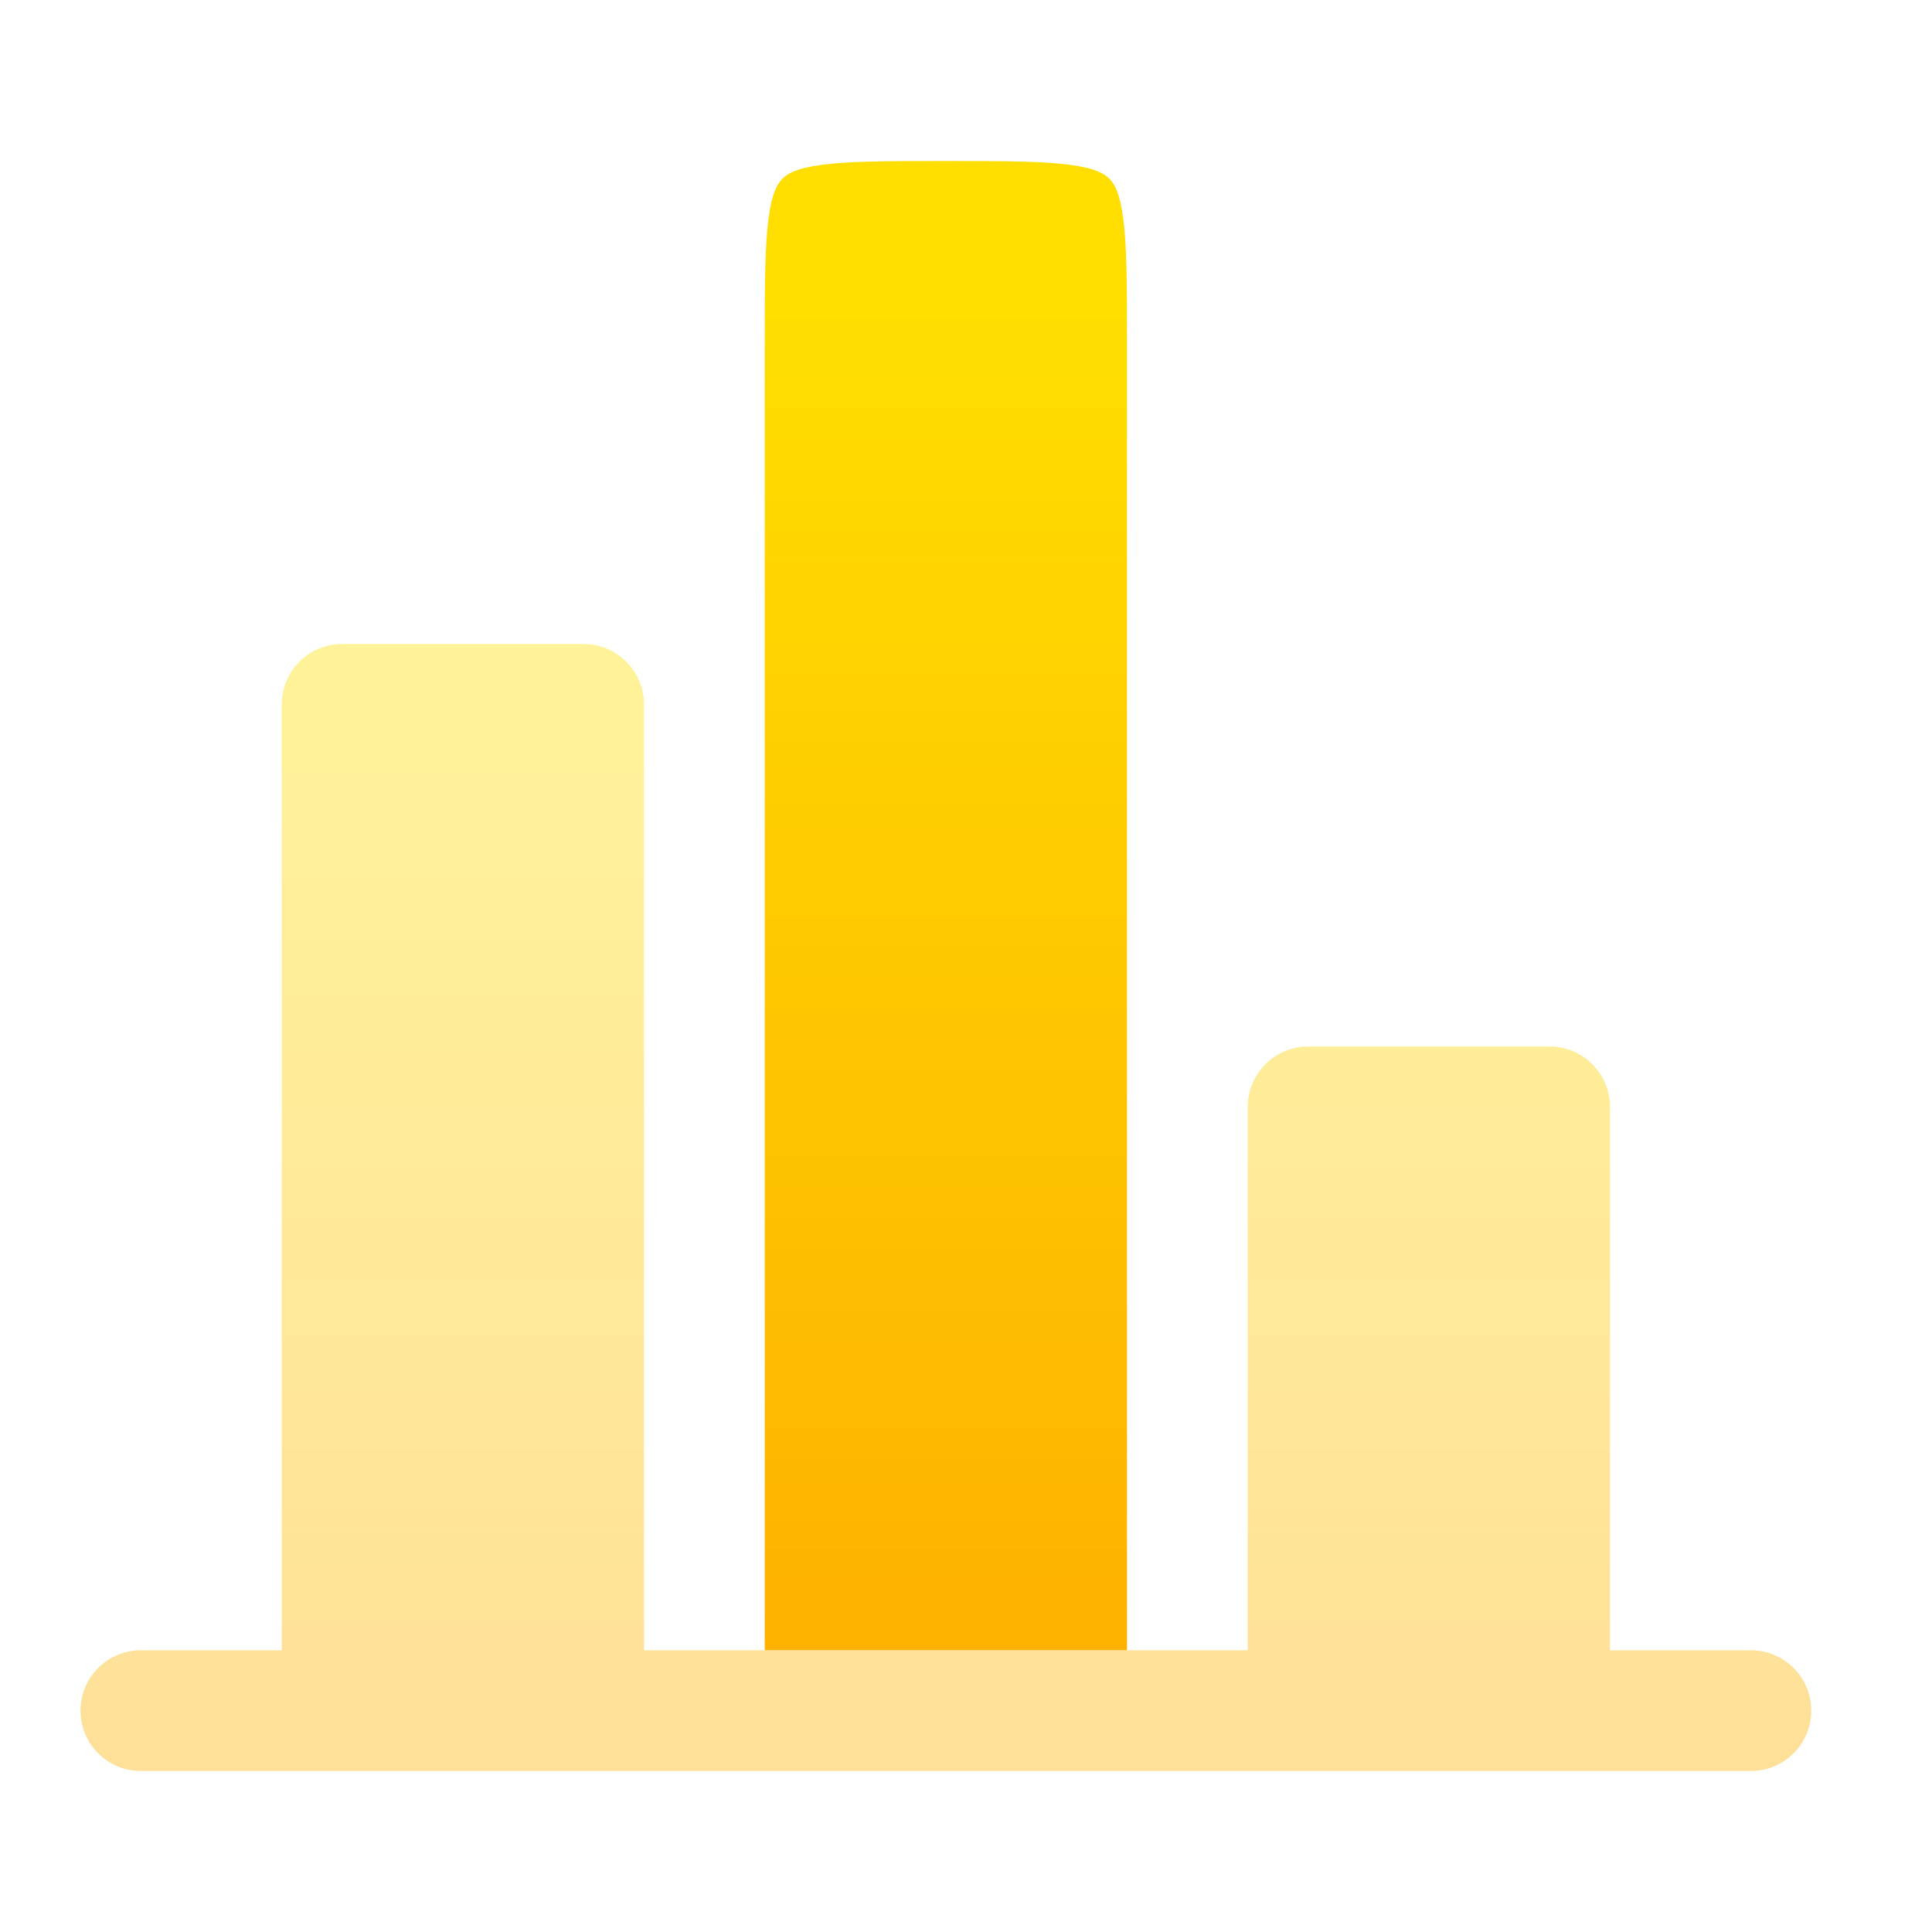
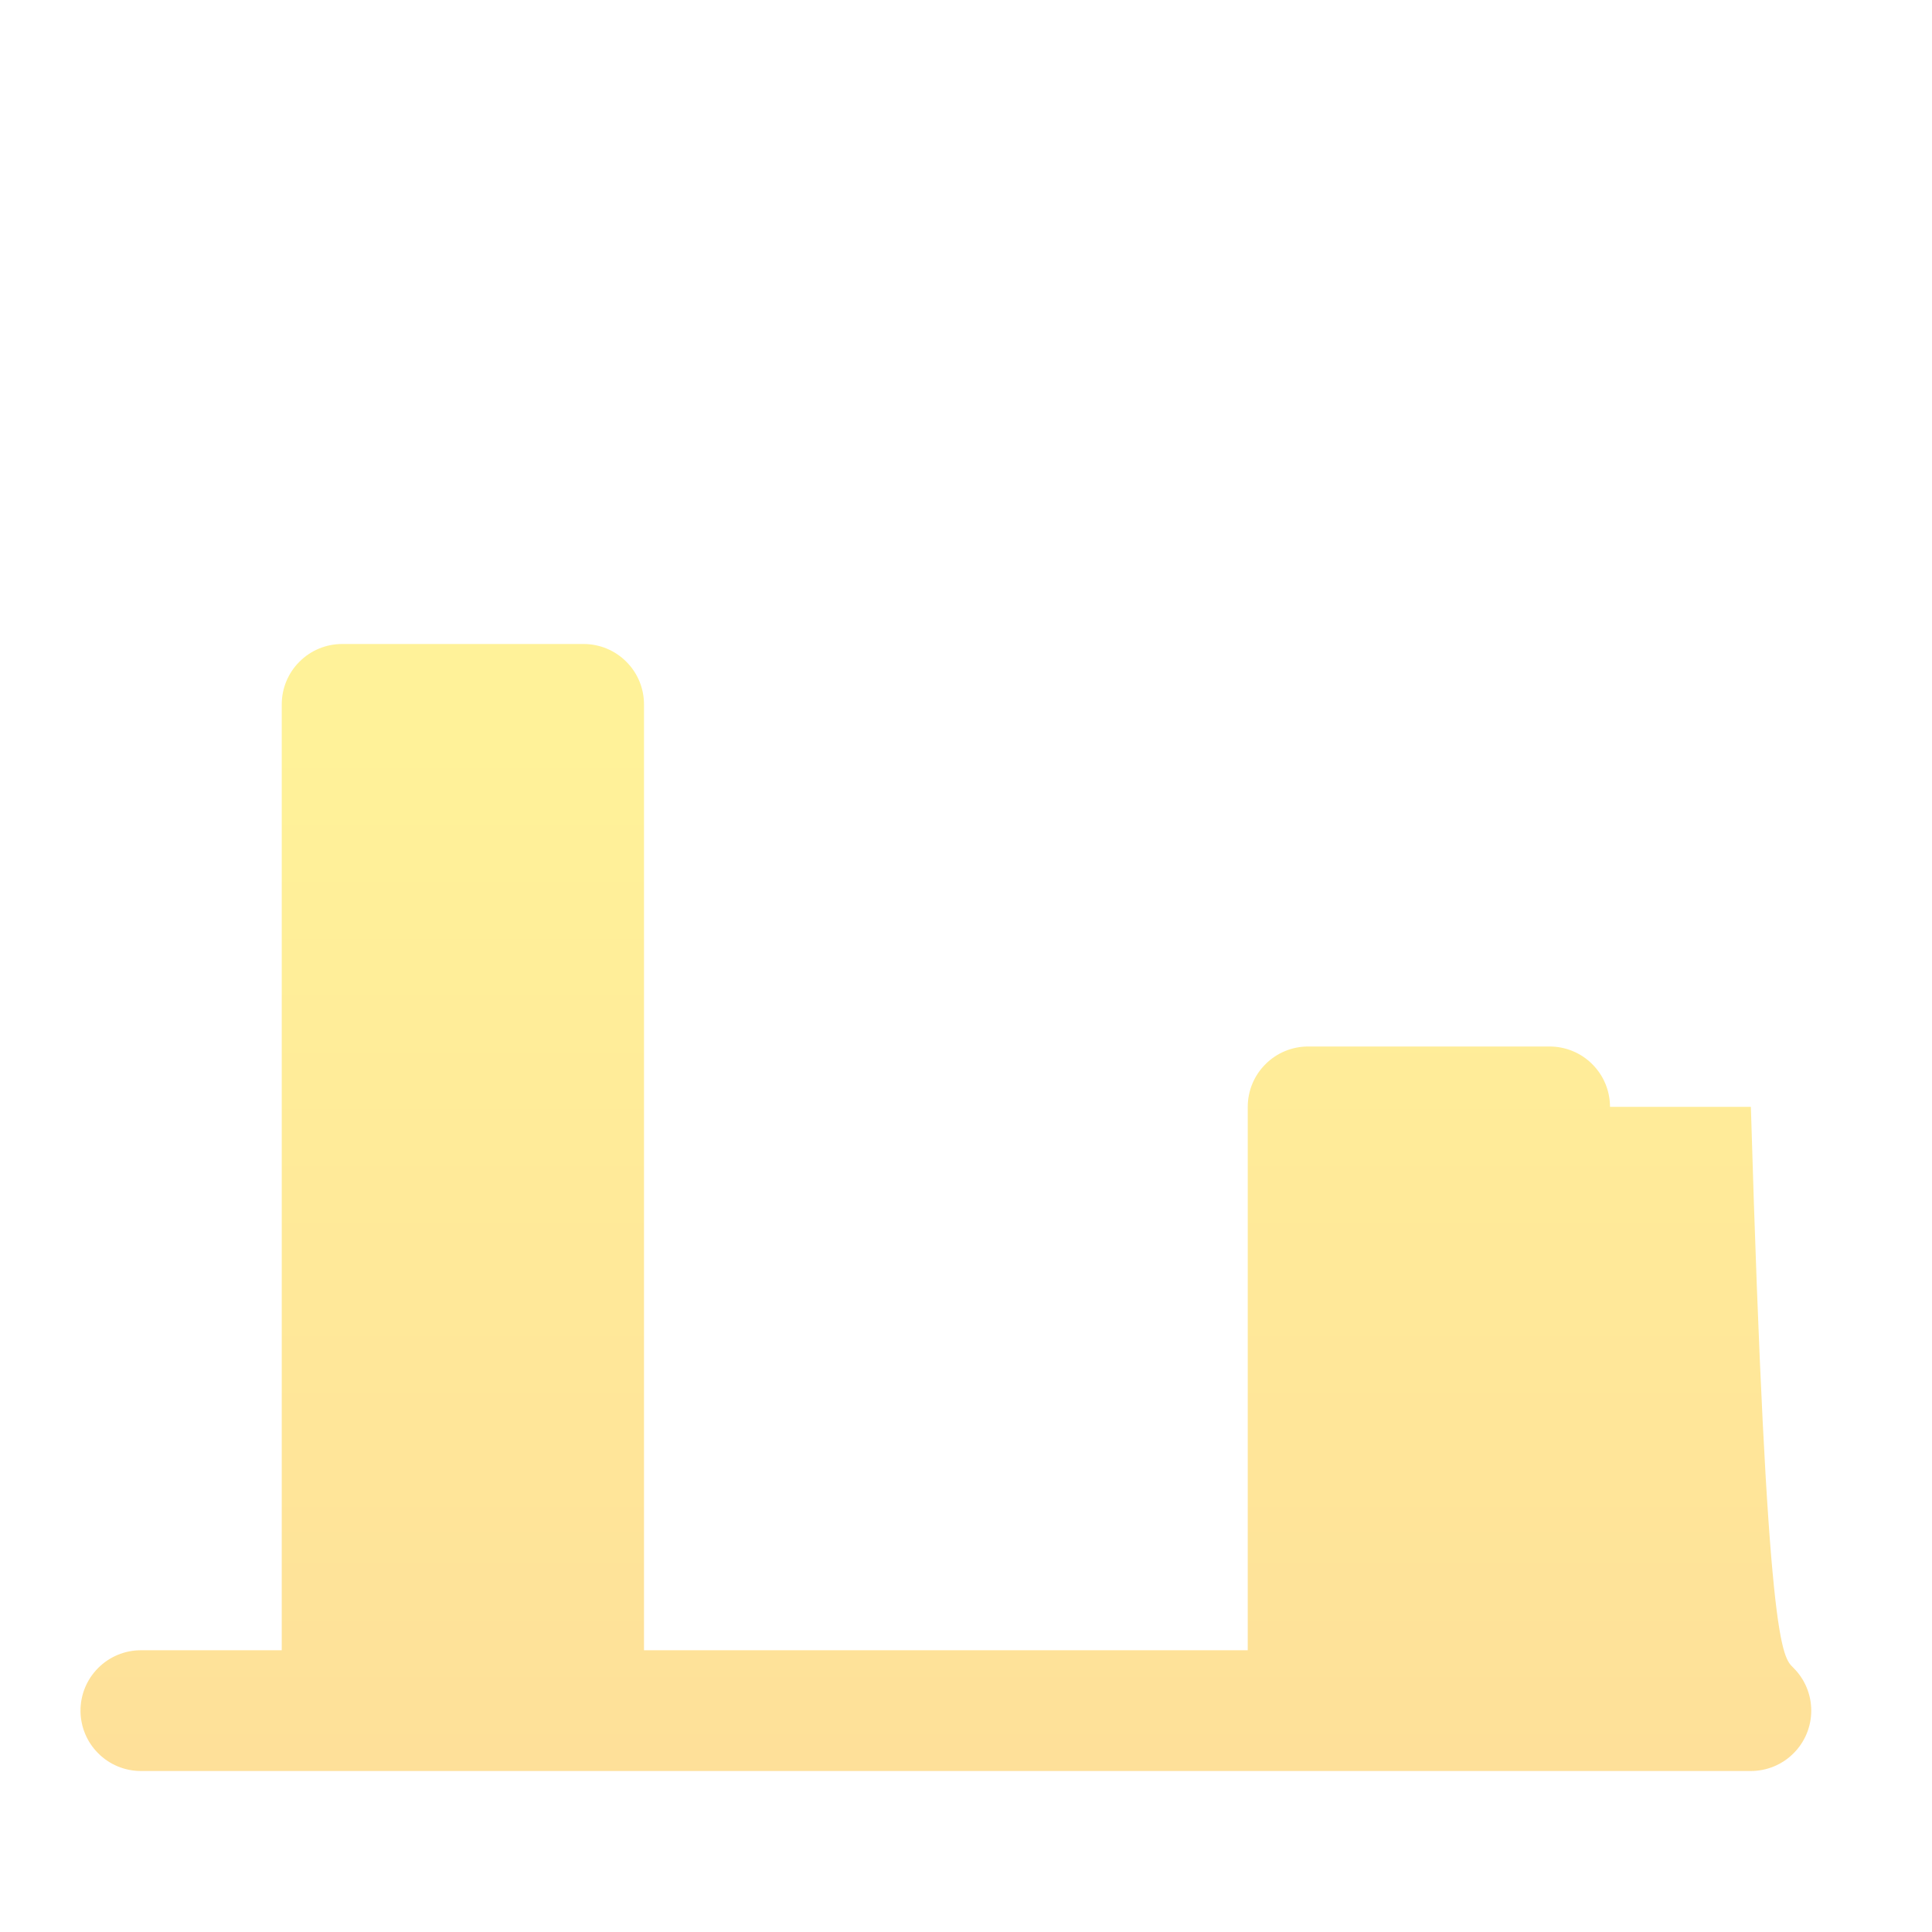
<svg xmlns="http://www.w3.org/2000/svg" width="24" height="24" viewBox="0 0 24 24" fill="none">
-   <path fill-rule="evenodd" clip-rule="evenodd" d="M14 20.5V4.25C14 3.522 13.998 3.05 13.952 2.704C13.908 2.379 13.837 2.277 13.78 2.22C13.723 2.163 13.621 2.092 13.296 2.048C12.949 2.002 12.478 2 11.75 2C11.022 2 10.55 2.002 10.204 2.048C9.879 2.092 9.777 2.163 9.72 2.22C9.663 2.277 9.592 2.379 9.548 2.704C9.502 3.051 9.5 3.522 9.5 4.25V20.5H14Z" fill="url(#paint0_linear_216_178)" />
-   <path opacity="0.4" fill-rule="evenodd" clip-rule="evenodd" d="M7.78 8.22C7.921 8.36 8 8.551 8 8.75V20.5H15.5V13.75C15.5 13.551 15.579 13.36 15.72 13.22C15.86 13.079 16.051 13 16.25 13H19.25C19.449 13 19.64 13.079 19.78 13.22C19.921 13.36 20 13.551 20 13.75V20.5H21.75C21.949 20.5 22.14 20.579 22.28 20.72C22.421 20.86 22.5 21.051 22.5 21.25C22.5 21.449 22.421 21.64 22.28 21.78C22.14 21.921 21.949 22 21.75 22H1.75C1.551 22 1.36 21.921 1.22 21.78C1.079 21.64 1 21.449 1 21.25C1 21.051 1.079 20.86 1.22 20.72C1.36 20.579 1.551 20.5 1.75 20.5H3.5V8.75C3.5 8.551 3.579 8.36 3.72 8.22C3.86 8.079 4.051 8 4.25 8H7.25C7.449 8 7.64 8.079 7.78 8.22Z" fill="url(#paint1_linear_216_178)" />
+   <path opacity="0.4" fill-rule="evenodd" clip-rule="evenodd" d="M7.78 8.22C7.921 8.36 8 8.551 8 8.75V20.5H15.5V13.75C15.5 13.551 15.579 13.36 15.72 13.22C15.86 13.079 16.051 13 16.25 13H19.25C19.449 13 19.64 13.079 19.78 13.22C19.921 13.36 20 13.551 20 13.75H21.75C21.949 20.5 22.14 20.579 22.28 20.72C22.421 20.86 22.5 21.051 22.5 21.25C22.5 21.449 22.421 21.64 22.28 21.78C22.14 21.921 21.949 22 21.75 22H1.75C1.551 22 1.36 21.921 1.22 21.78C1.079 21.64 1 21.449 1 21.25C1 21.051 1.079 20.86 1.22 20.72C1.36 20.579 1.551 20.5 1.75 20.5H3.5V8.75C3.5 8.551 3.579 8.36 3.72 8.22C3.86 8.079 4.051 8 4.25 8H7.25C7.449 8 7.64 8.079 7.78 8.22Z" fill="url(#paint1_linear_216_178)" />
  <defs>
    <linearGradient id="paint0_linear_216_178" x1="11.763" y1="24.269" x2="11.763" y2="3.767" gradientUnits="userSpaceOnUse">
      <stop stop-color="#FDA700" />
      <stop offset="1" stop-color="#FFDE00" />
    </linearGradient>
    <linearGradient id="paint1_linear_216_178" x1="11.813" y1="24.852" x2="11.813" y2="9.337" gradientUnits="userSpaceOnUse">
      <stop stop-color="#FDA700" />
      <stop offset="1" stop-color="#FFDE00" />
    </linearGradient>
  </defs>
</svg>